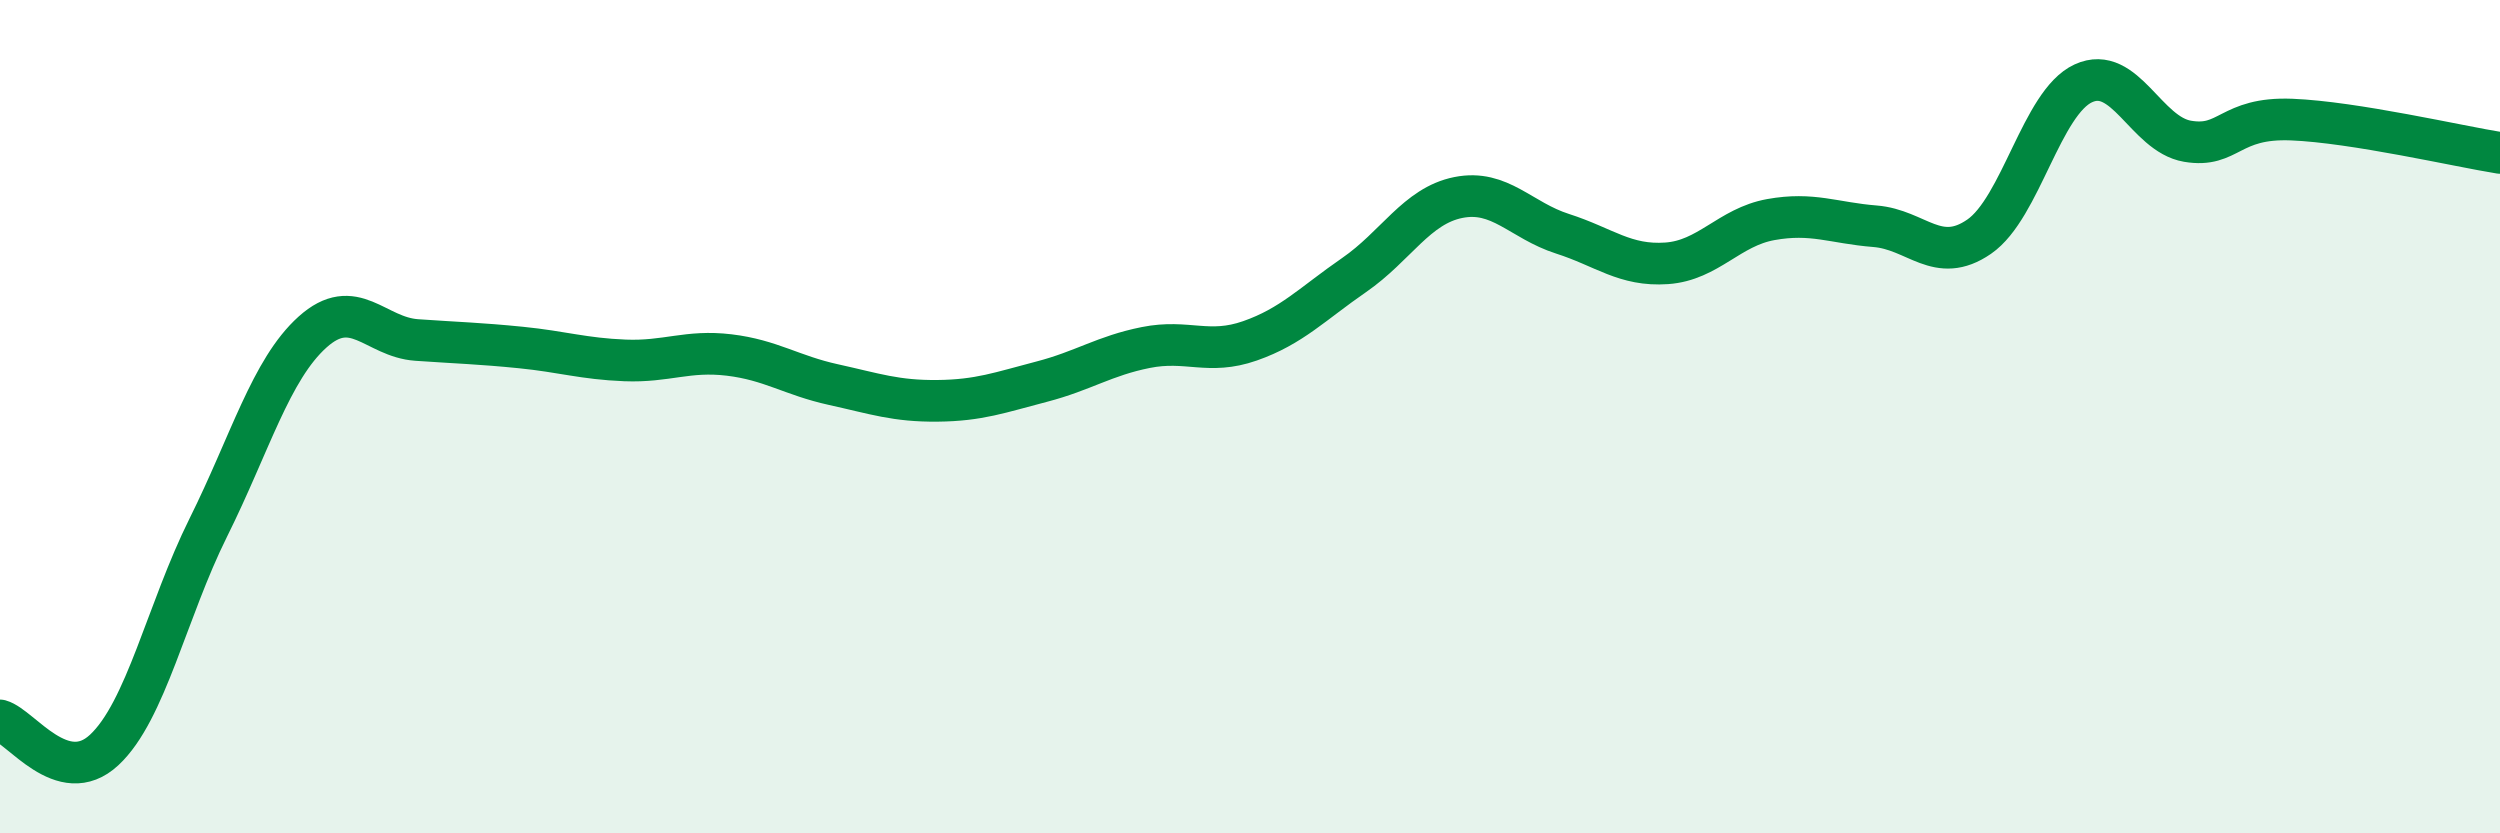
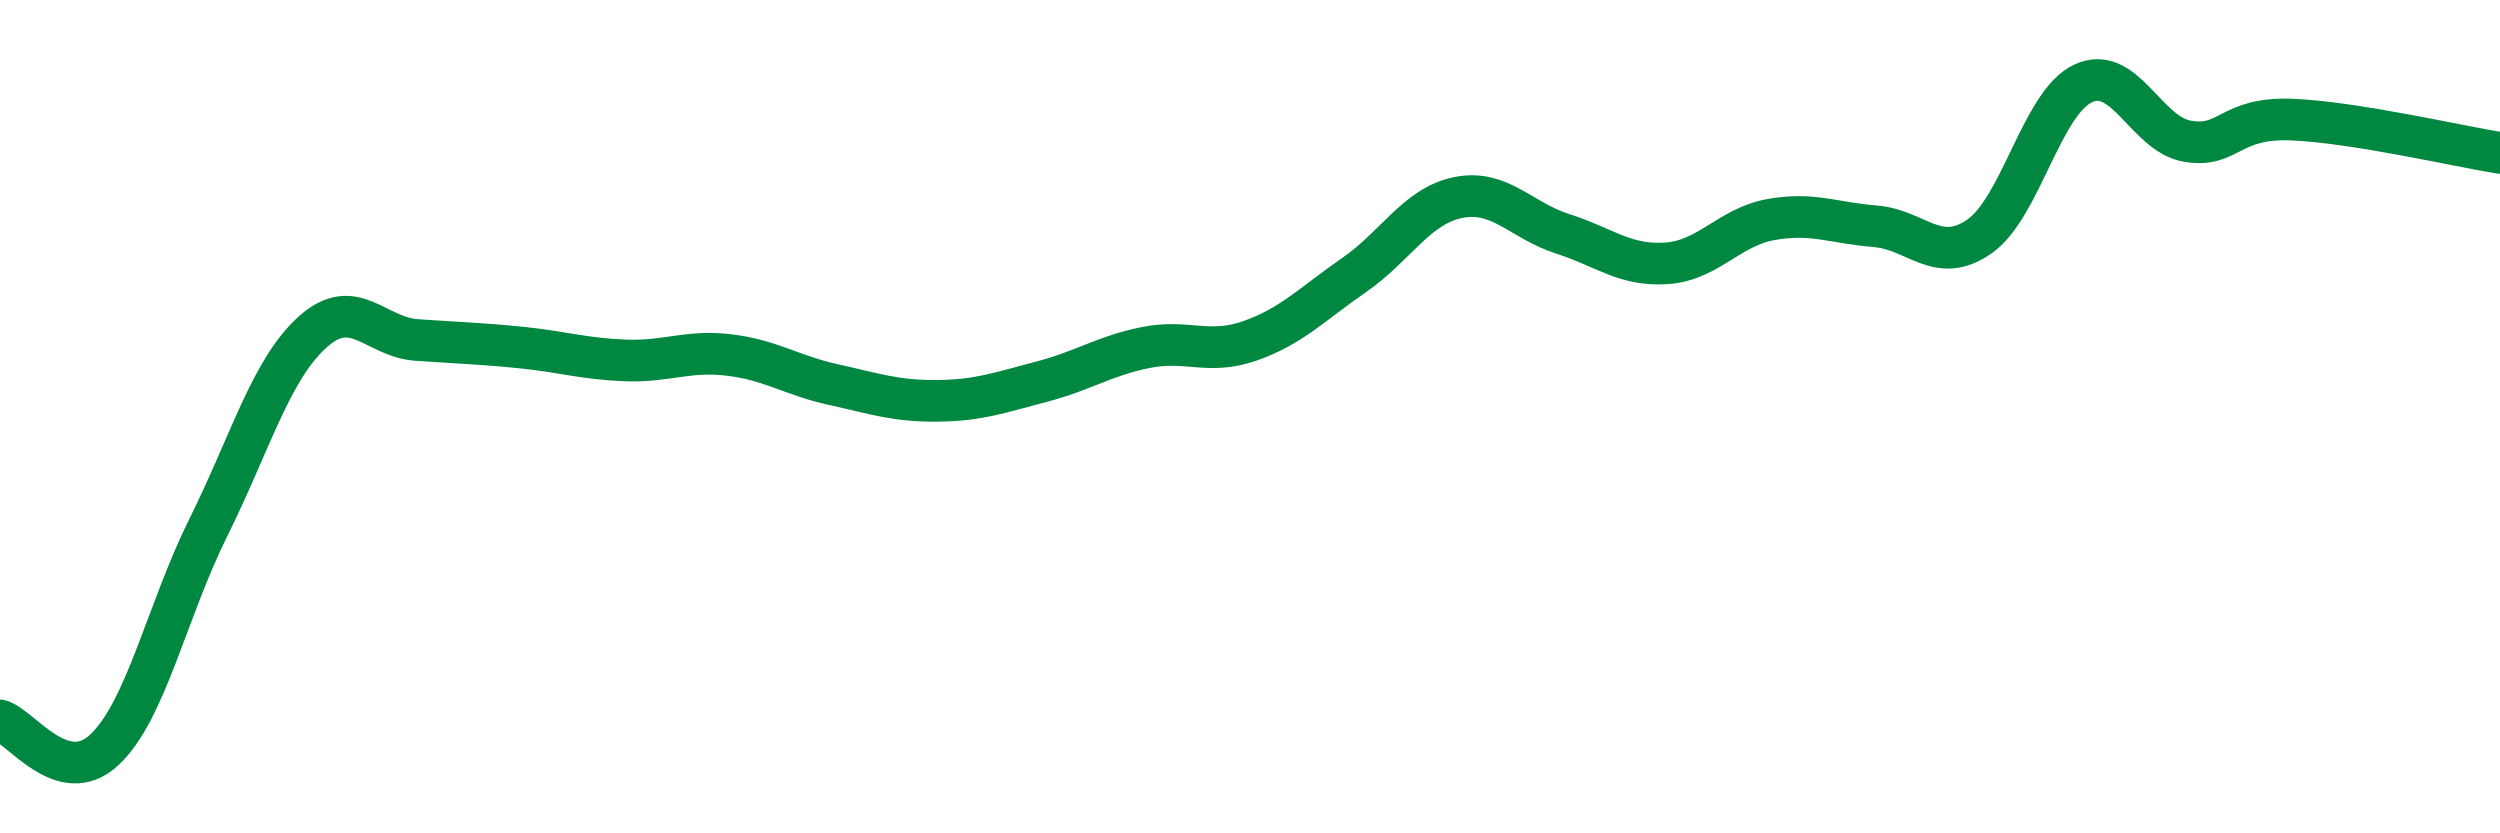
<svg xmlns="http://www.w3.org/2000/svg" width="60" height="20" viewBox="0 0 60 20">
-   <path d="M 0,17.29 C 0.5,17.43 1.5,18.93 2.5,18 C 3.5,17.07 4,14.67 5,12.66 C 6,10.65 6.5,8.87 7.5,7.97 C 8.5,7.07 9,8.09 10,8.16 C 11,8.23 11.5,8.24 12.5,8.34 C 13.5,8.44 14,8.61 15,8.65 C 16,8.69 16.5,8.4 17.5,8.52 C 18.5,8.64 19,9.01 20,9.23 C 21,9.45 21.5,9.63 22.5,9.62 C 23.5,9.61 24,9.42 25,9.16 C 26,8.9 26.5,8.54 27.5,8.34 C 28.5,8.14 29,8.53 30,8.18 C 31,7.83 31.5,7.29 32.5,6.6 C 33.5,5.91 34,4.94 35,4.74 C 36,4.54 36.5,5.29 37.5,5.61 C 38.5,5.93 39,6.39 40,6.32 C 41,6.25 41.5,5.45 42.5,5.27 C 43.5,5.09 44,5.35 45,5.43 C 46,5.51 46.5,6.37 47.5,5.68 C 48.5,4.99 49,2.46 50,2 C 51,1.54 51.5,3.22 52.5,3.39 C 53.5,3.56 53.5,2.81 55,2.87 C 56.5,2.93 59,3.51 60,3.67L60 20L0 20Z" fill="#008740" opacity="0.1" stroke-linecap="round" stroke-linejoin="round" />
  <path d="M 0,17.29 C 0.5,17.43 1.5,18.93 2.5,18 C 3.5,17.07 4,14.67 5,12.66 C 6,10.65 6.5,8.87 7.5,7.97 C 8.5,7.07 9,8.09 10,8.16 C 11,8.23 11.5,8.24 12.5,8.34 C 13.5,8.44 14,8.61 15,8.65 C 16,8.69 16.5,8.4 17.5,8.52 C 18.5,8.64 19,9.01 20,9.23 C 21,9.45 21.5,9.63 22.5,9.62 C 23.5,9.61 24,9.42 25,9.16 C 26,8.9 26.5,8.54 27.5,8.34 C 28.5,8.14 29,8.53 30,8.18 C 31,7.83 31.5,7.29 32.5,6.6 C 33.5,5.91 34,4.94 35,4.74 C 36,4.54 36.5,5.29 37.5,5.61 C 38.5,5.93 39,6.39 40,6.32 C 41,6.25 41.5,5.45 42.5,5.27 C 43.5,5.09 44,5.35 45,5.43 C 46,5.51 46.5,6.37 47.5,5.68 C 48.5,4.99 49,2.46 50,2 C 51,1.54 51.5,3.22 52.5,3.39 C 53.5,3.56 53.5,2.81 55,2.87 C 56.5,2.93 59,3.51 60,3.67" stroke="#008740" stroke-width="1" fill="none" stroke-linecap="round" stroke-linejoin="round" />
</svg>